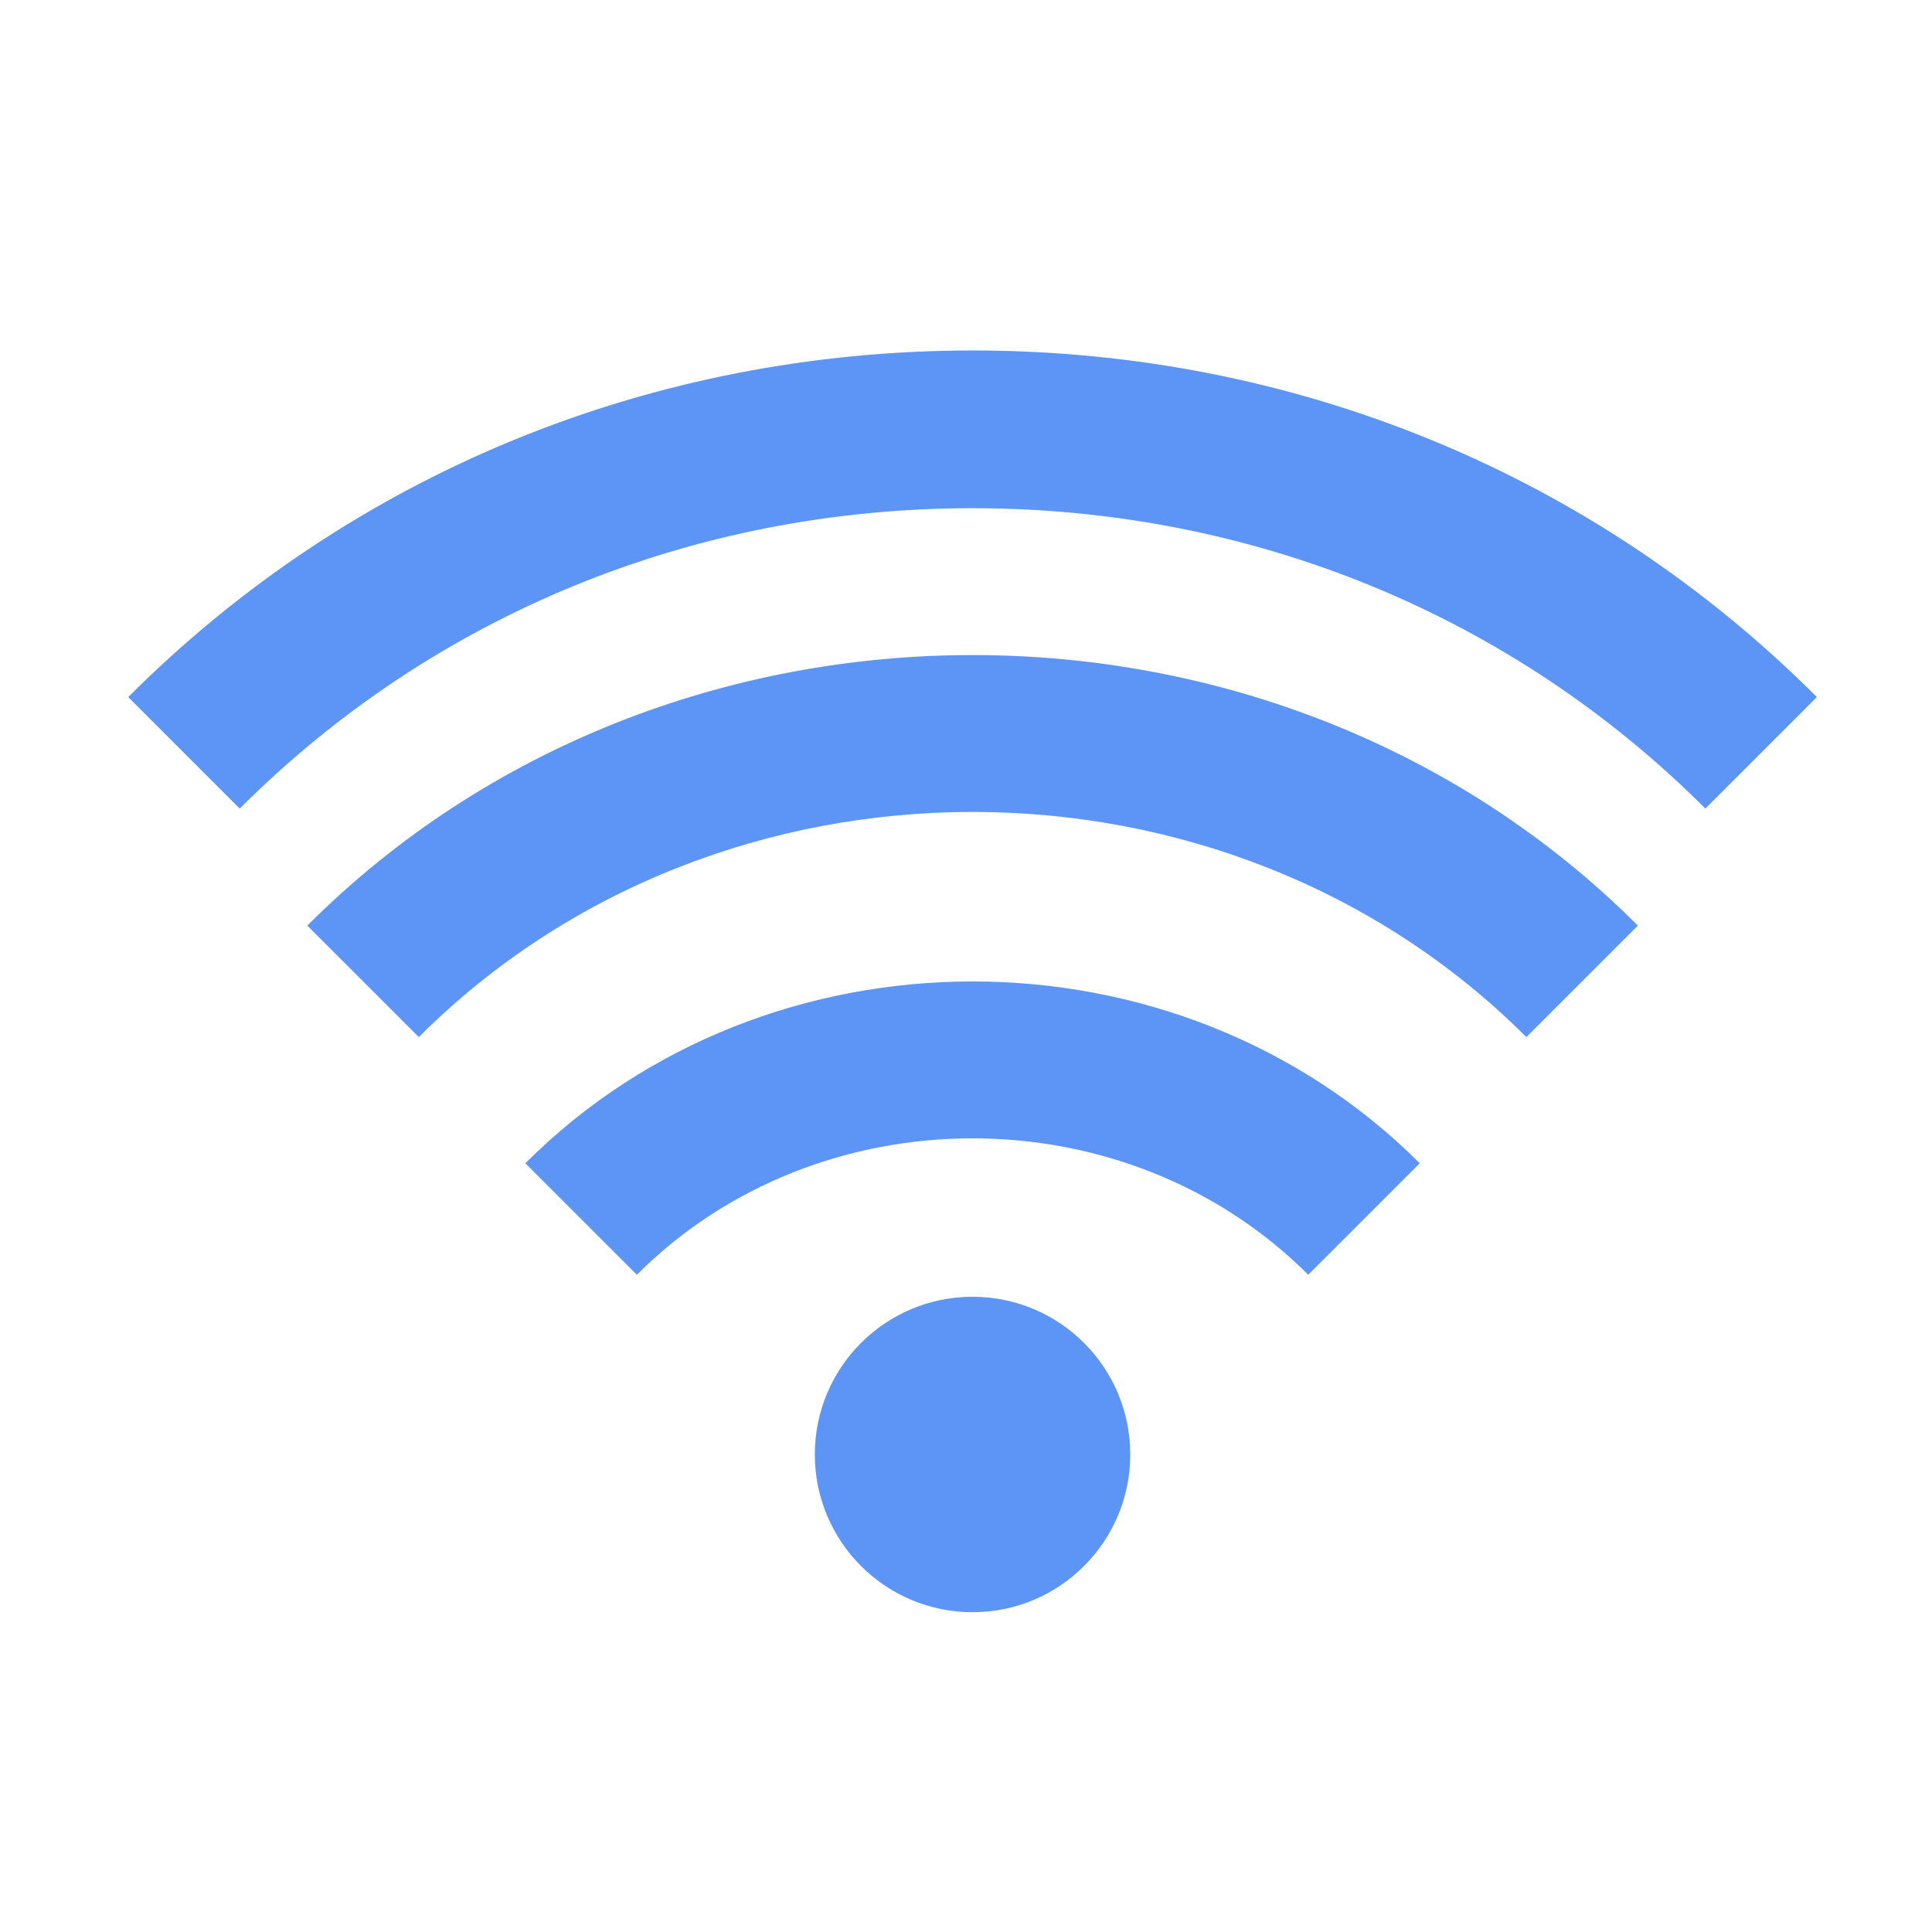
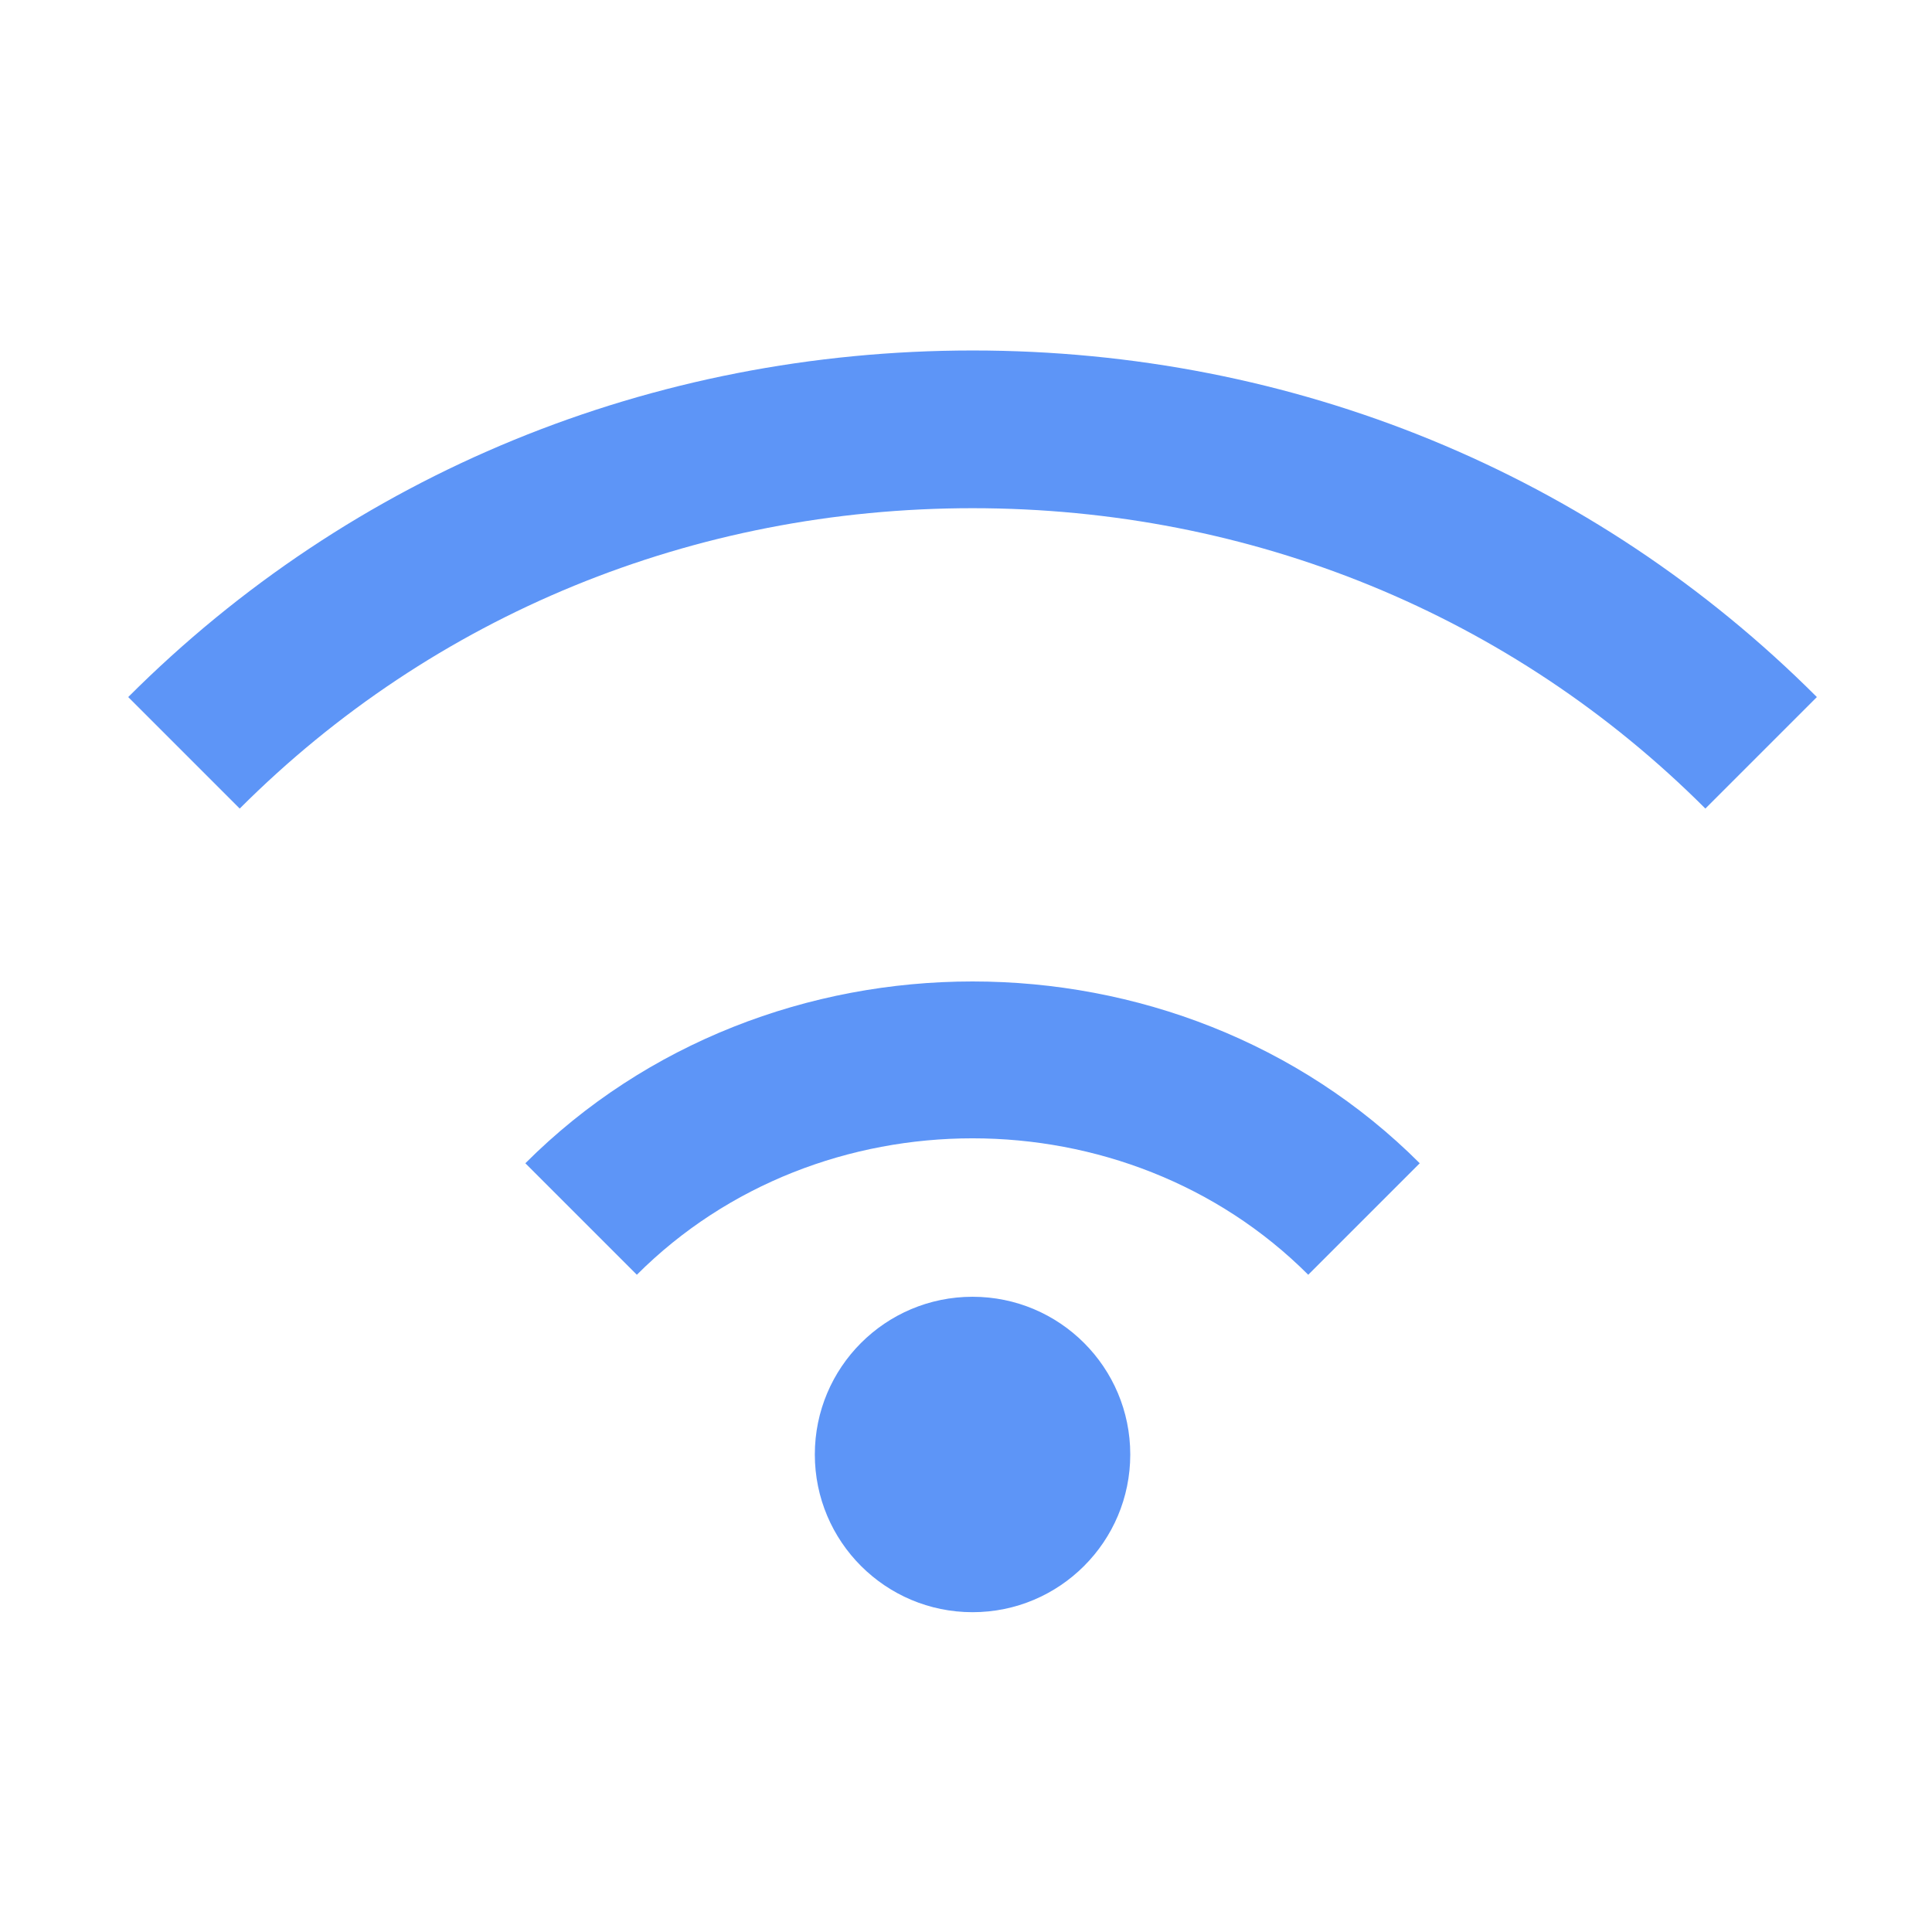
<svg xmlns="http://www.w3.org/2000/svg" width="49" height="49" viewBox="0 0 49 49" fill="none">
  <path d="M24.666 12.889C31.74 12.889 38.34 15.595 43.252 20.507L46.08 17.679C40.414 12.011 32.808 8.889 24.666 8.889C16.524 8.891 8.918 12.011 3.252 17.679L6.08 20.507C10.992 15.595 17.592 12.889 24.666 12.889ZM36.008 29.503C29.86 23.355 19.472 23.355 13.324 29.503L16.152 32.331C20.766 27.717 28.566 27.717 33.18 32.331L36.008 29.503Z" fill="#5D95F7" />
-   <path d="M41.54 23.475C32.396 14.327 16.938 14.327 7.794 23.475L10.622 26.303C18.236 18.689 31.098 18.689 38.712 26.303L41.54 23.475Z" fill="#5D95F7" />
  <path d="M24.666 40.889C26.875 40.889 28.666 39.098 28.666 36.889C28.666 34.679 26.875 32.889 24.666 32.889C22.457 32.889 20.666 34.679 20.666 36.889C20.666 39.098 22.457 40.889 24.666 40.889Z" fill="#5D95F7" />
</svg>